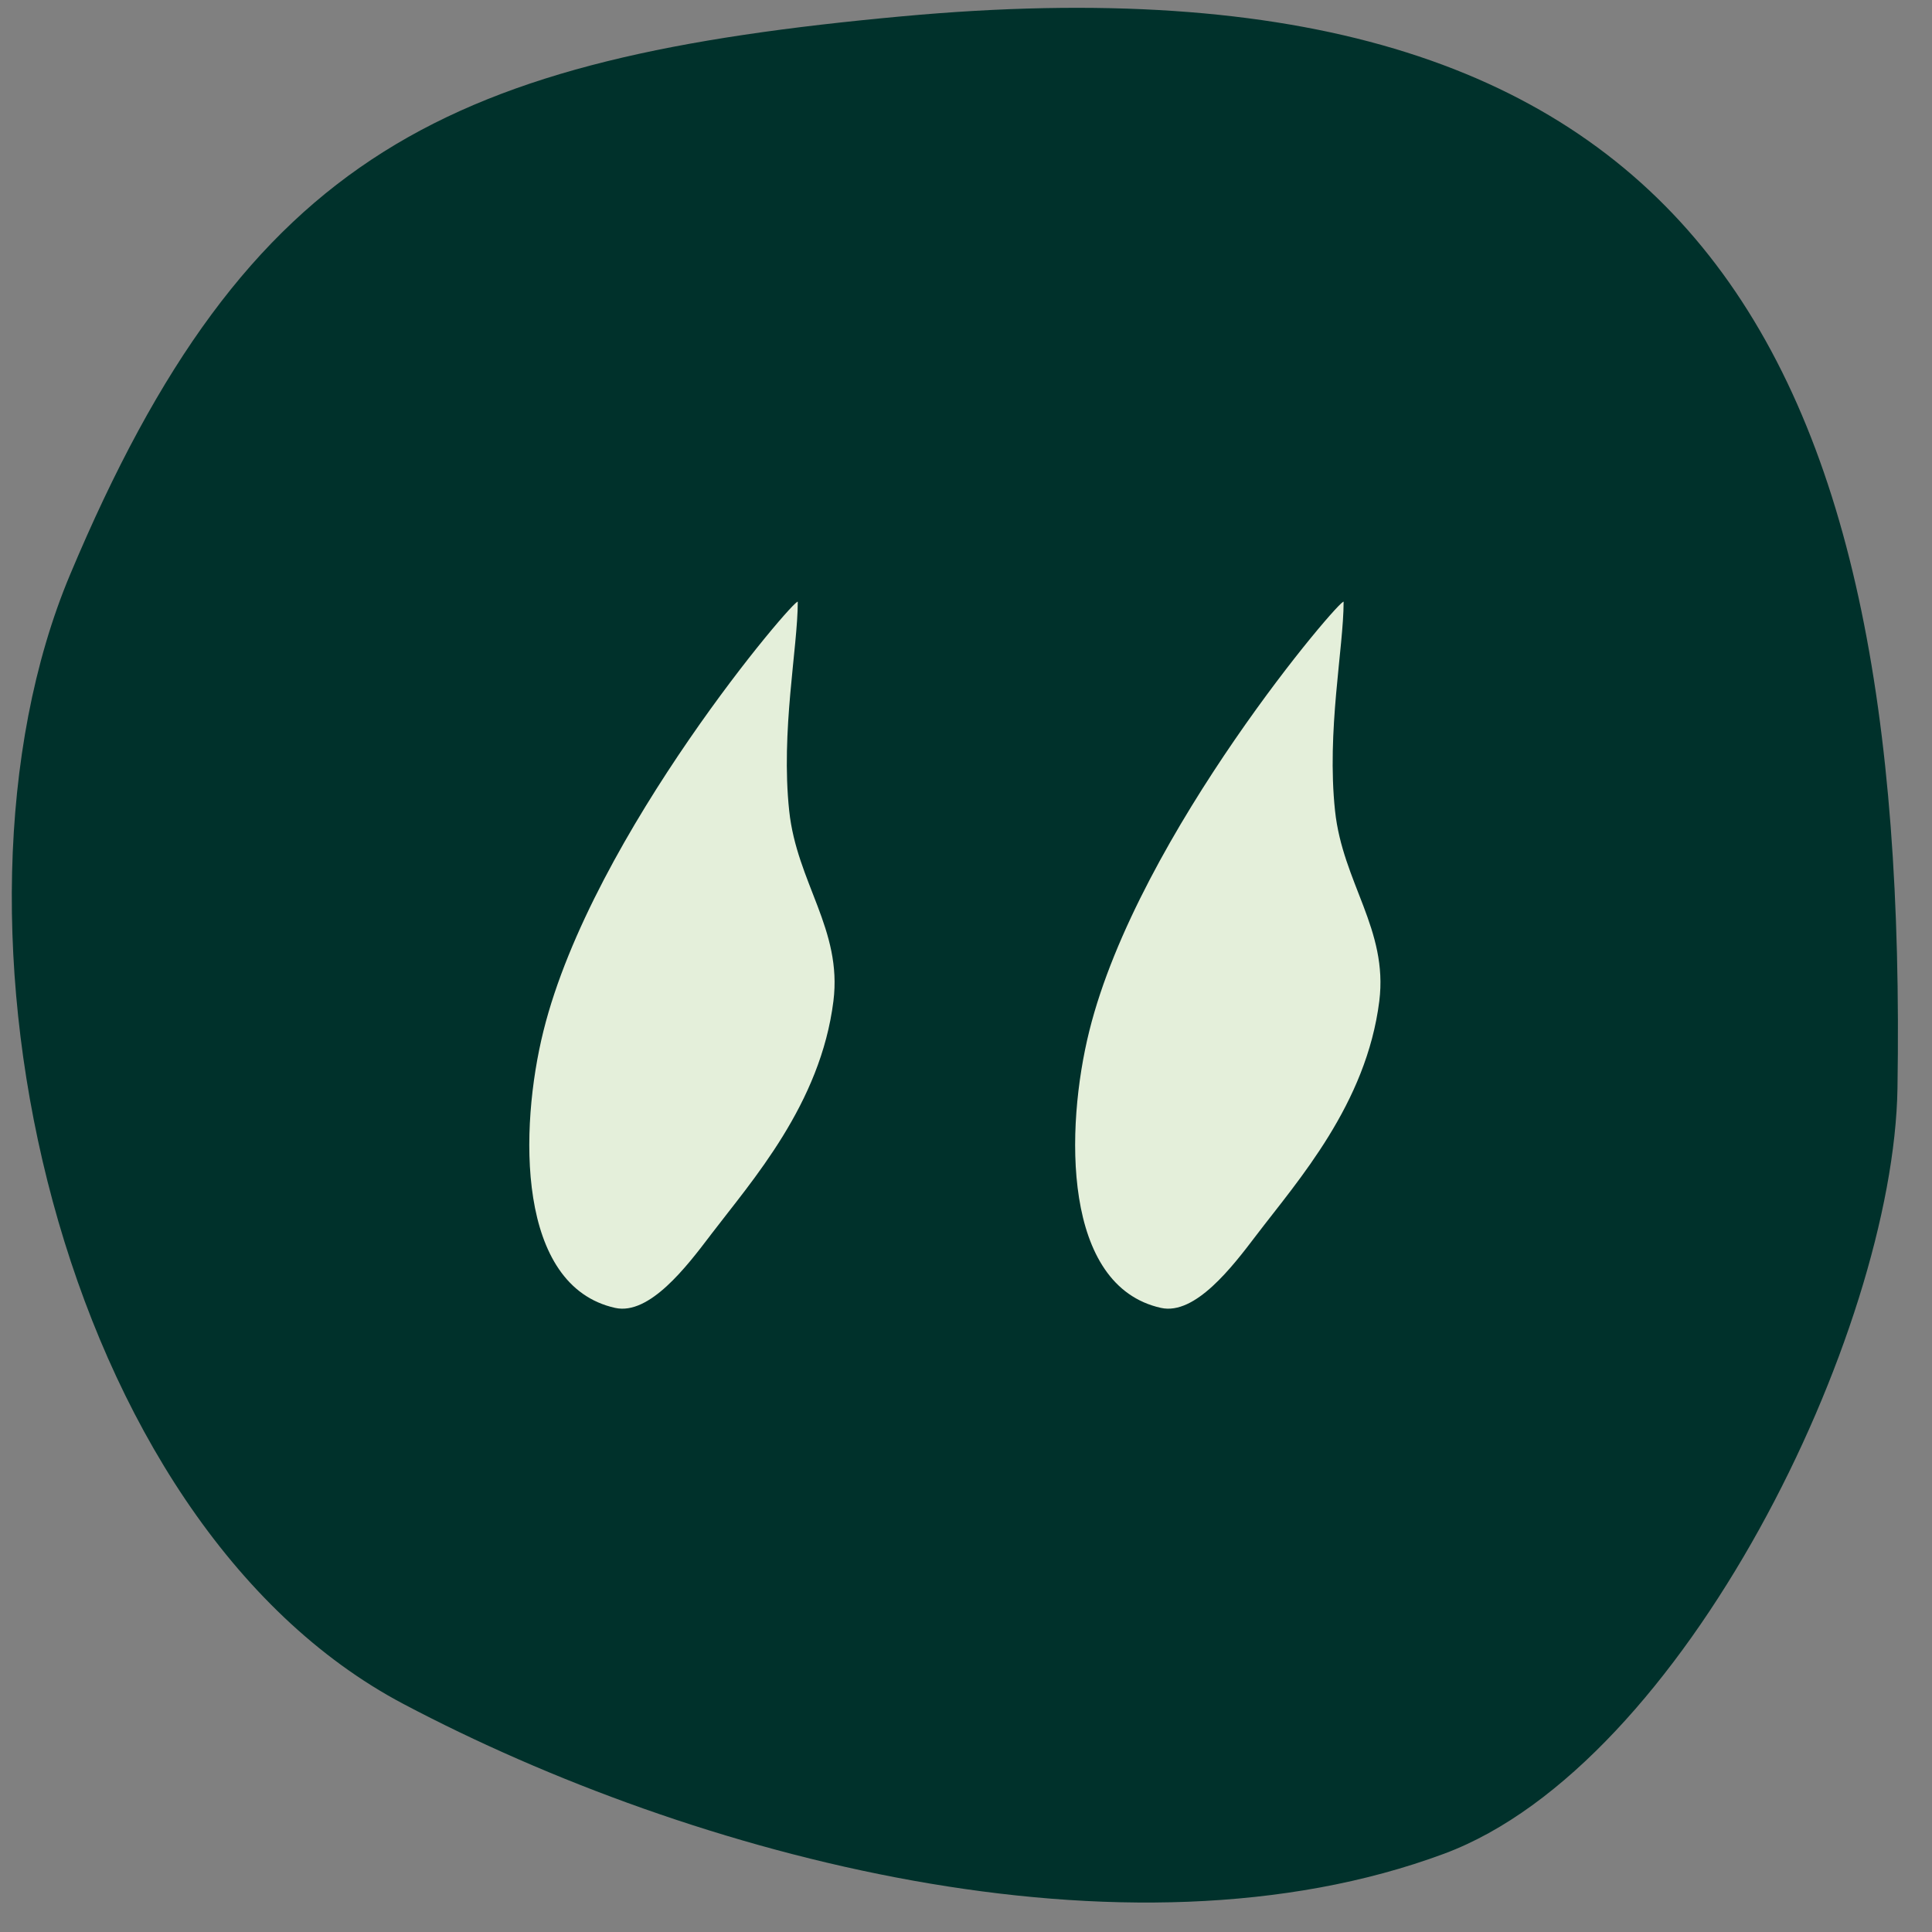
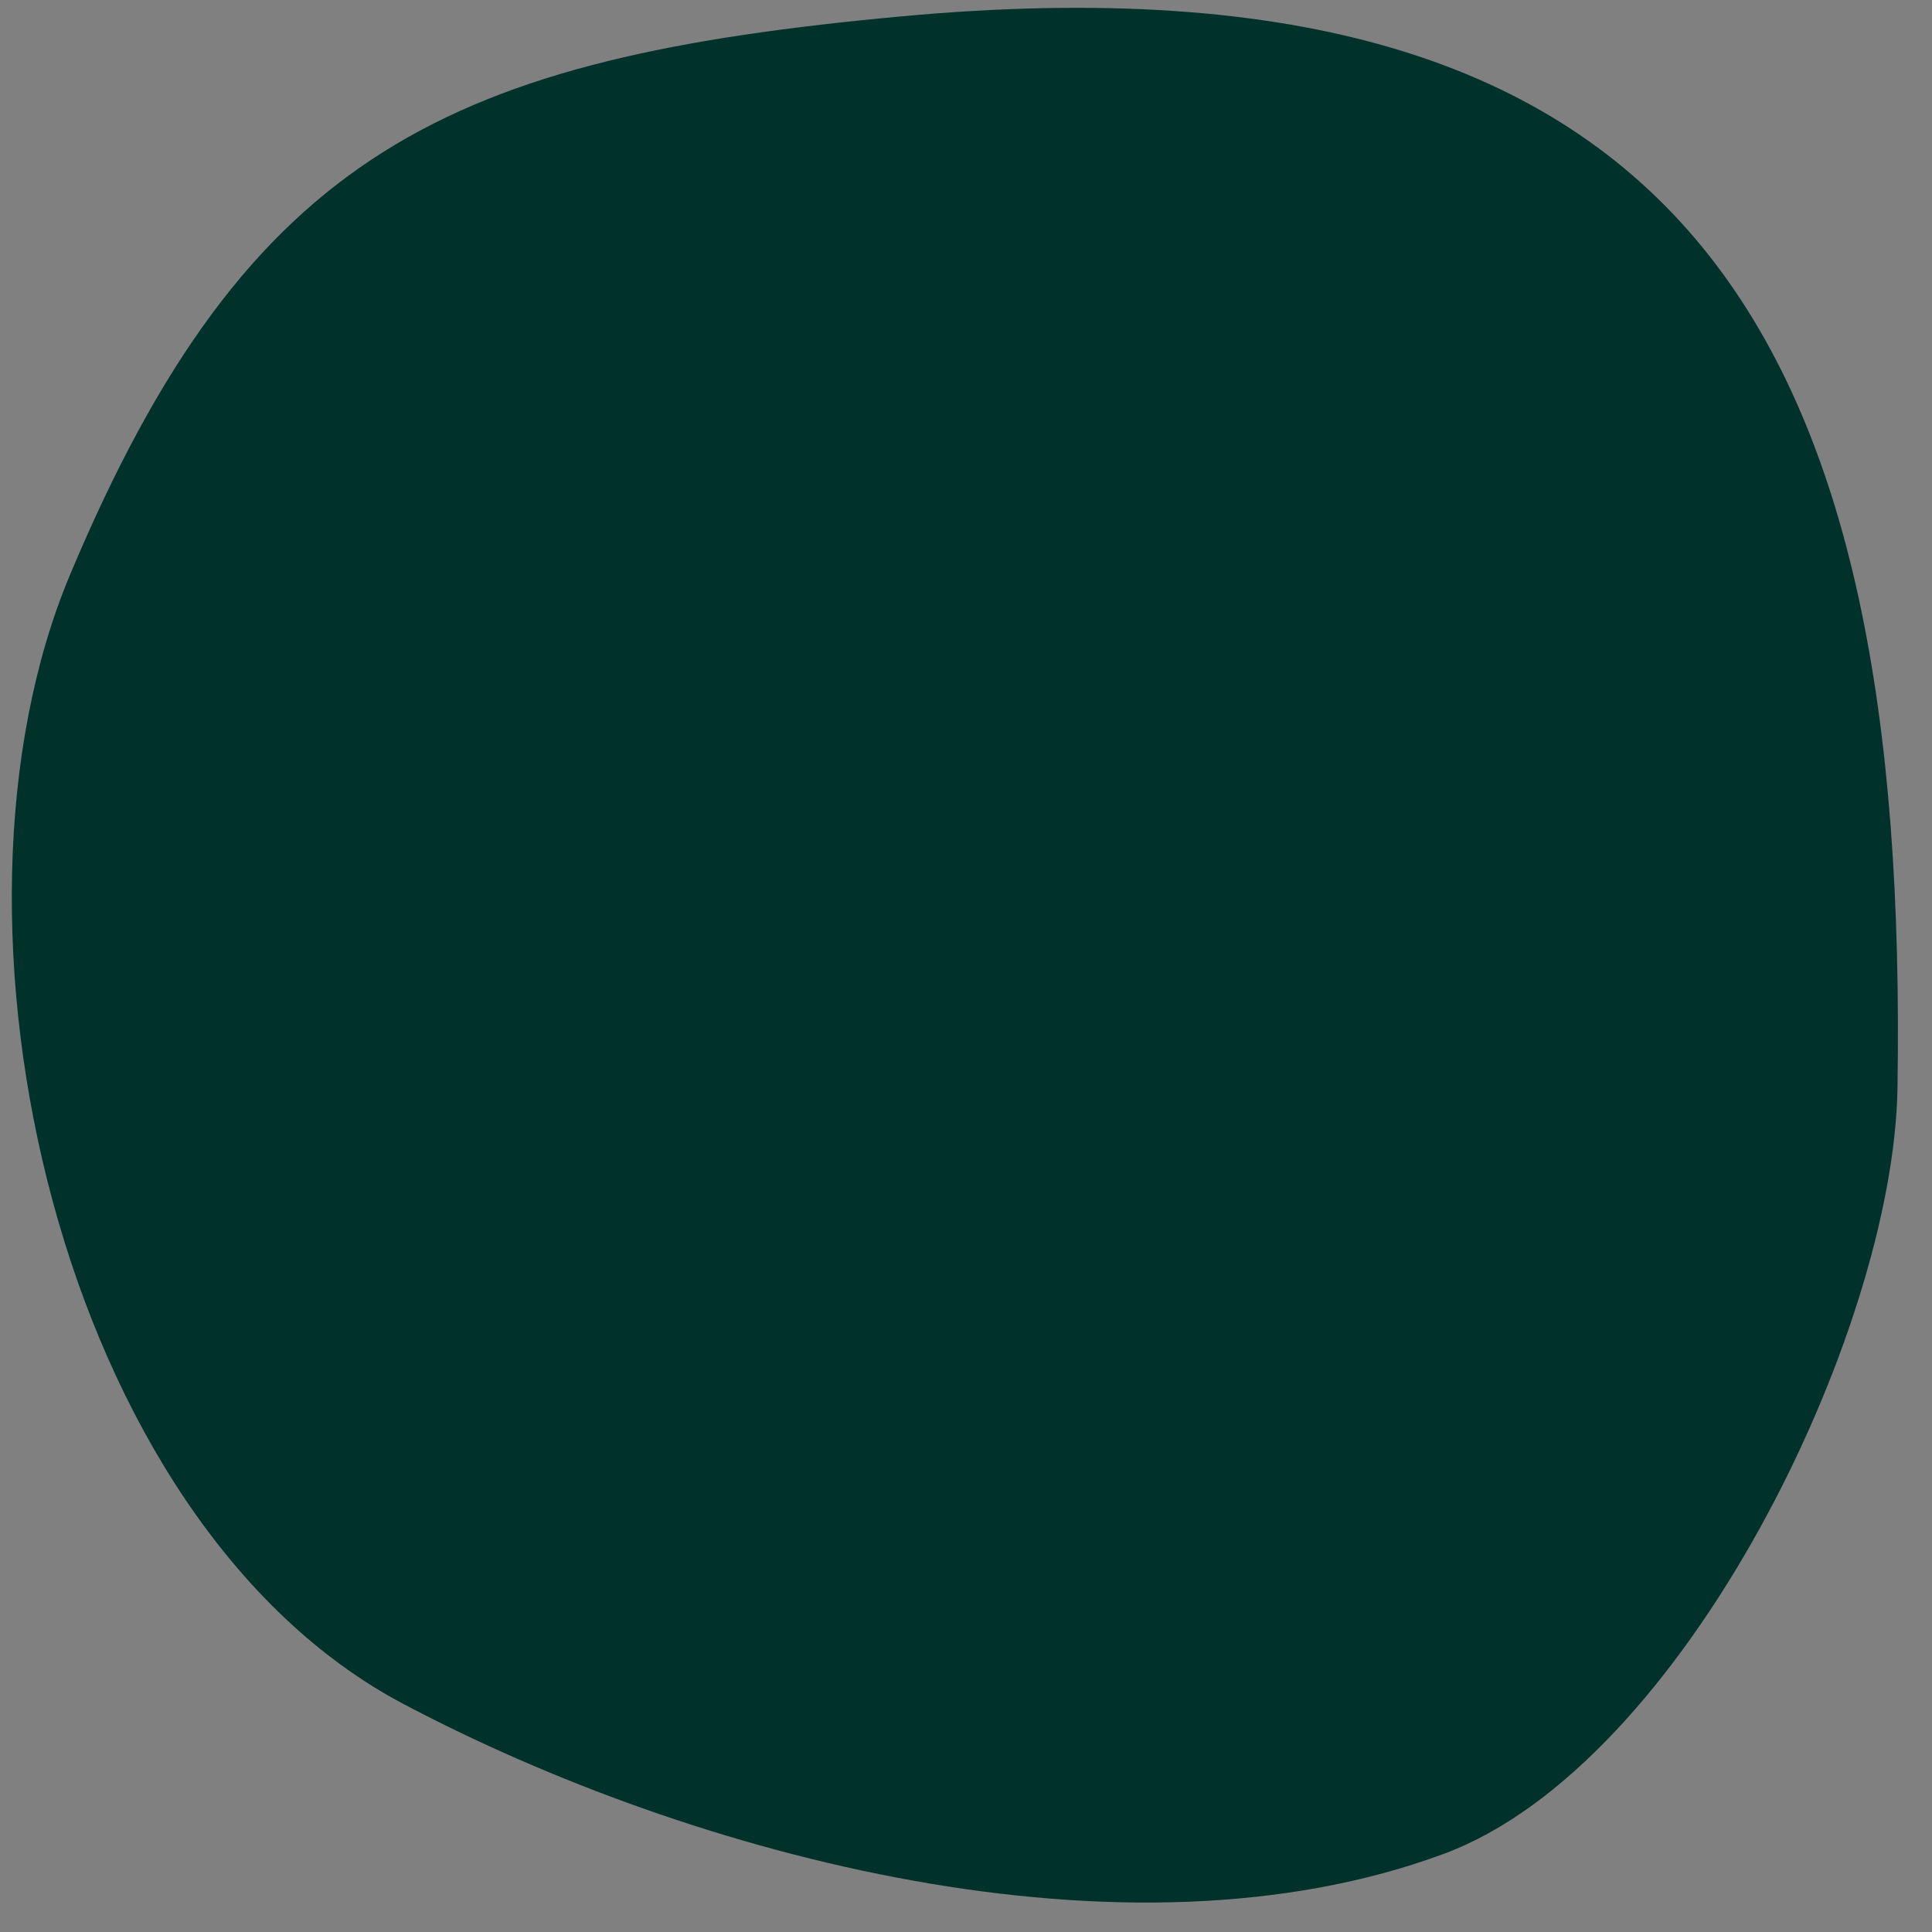
<svg xmlns="http://www.w3.org/2000/svg" width="53" height="53" viewBox="0 0 53 53" fill="none">
  <rect x="0" y="0" width="53" height="53" fill="#808080" stroke="none" />
  <path d="M24.753 0.447C46.538 -1.559 52.374 9.52 52.053 29.85C51.947 36.563 46.192 48.407 39.617 50.852C30.884 54.096 19.03 50.95 11.067 46.744C1.615 41.751 -2.082 25.309 1.92 15.77C6.809 4.116 12.352 1.588 24.753 0.447Z" fill="#00312B" />
-   <path d="M14.909 28.28C16.254 22.871 21.885 16.304 21.885 16.511C21.885 17.772 21.416 20.052 21.65 22.244C21.86 24.214 23.109 25.497 22.863 27.462C22.51 30.289 20.634 32.383 19.499 33.873L19.48 33.899C18.838 34.743 17.815 36.088 16.874 35.879C14.171 35.278 14.24 30.967 14.909 28.28Z" fill="#E4EFDA" />
-   <path d="M29.883 28.28C31.228 22.871 36.859 16.304 36.859 16.511C36.859 17.772 36.39 20.052 36.624 22.244C36.834 24.214 38.083 25.497 37.838 27.462C37.484 30.289 35.608 32.383 34.474 33.873L34.454 33.899C33.812 34.743 32.789 36.088 31.848 35.879C29.145 35.278 29.214 30.967 29.883 28.28Z" fill="#E4EFDA" />
</svg>